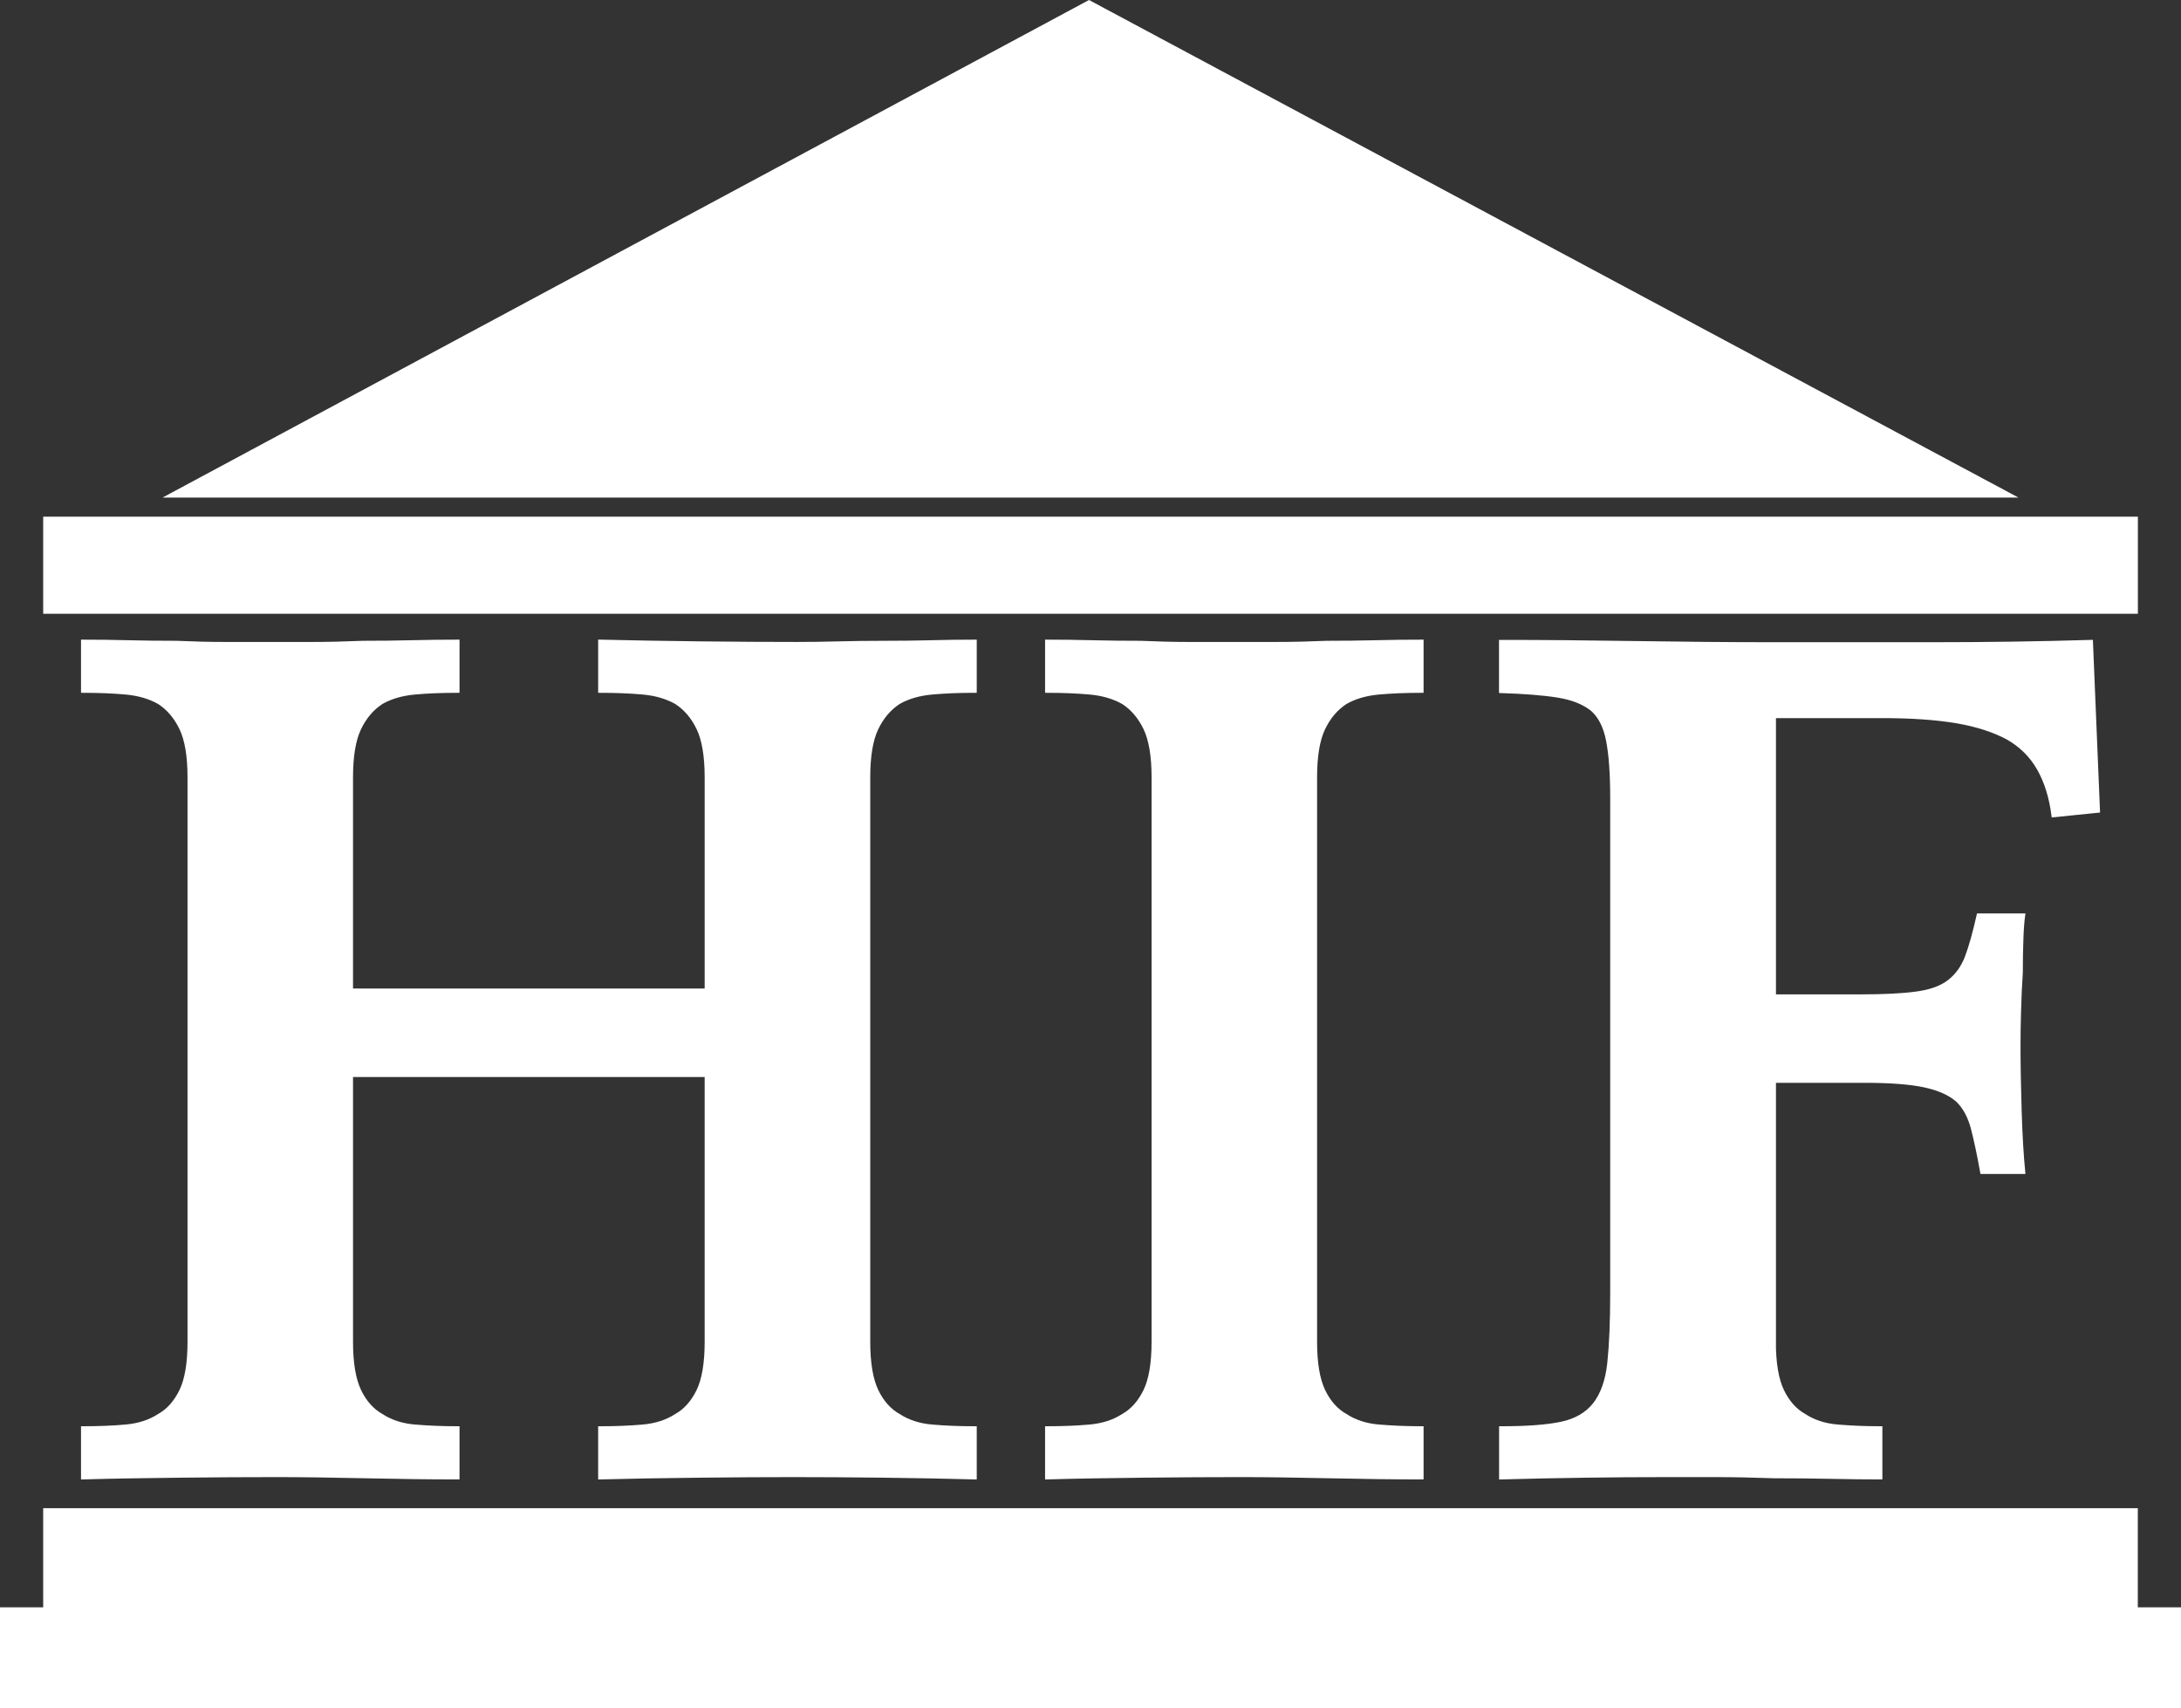
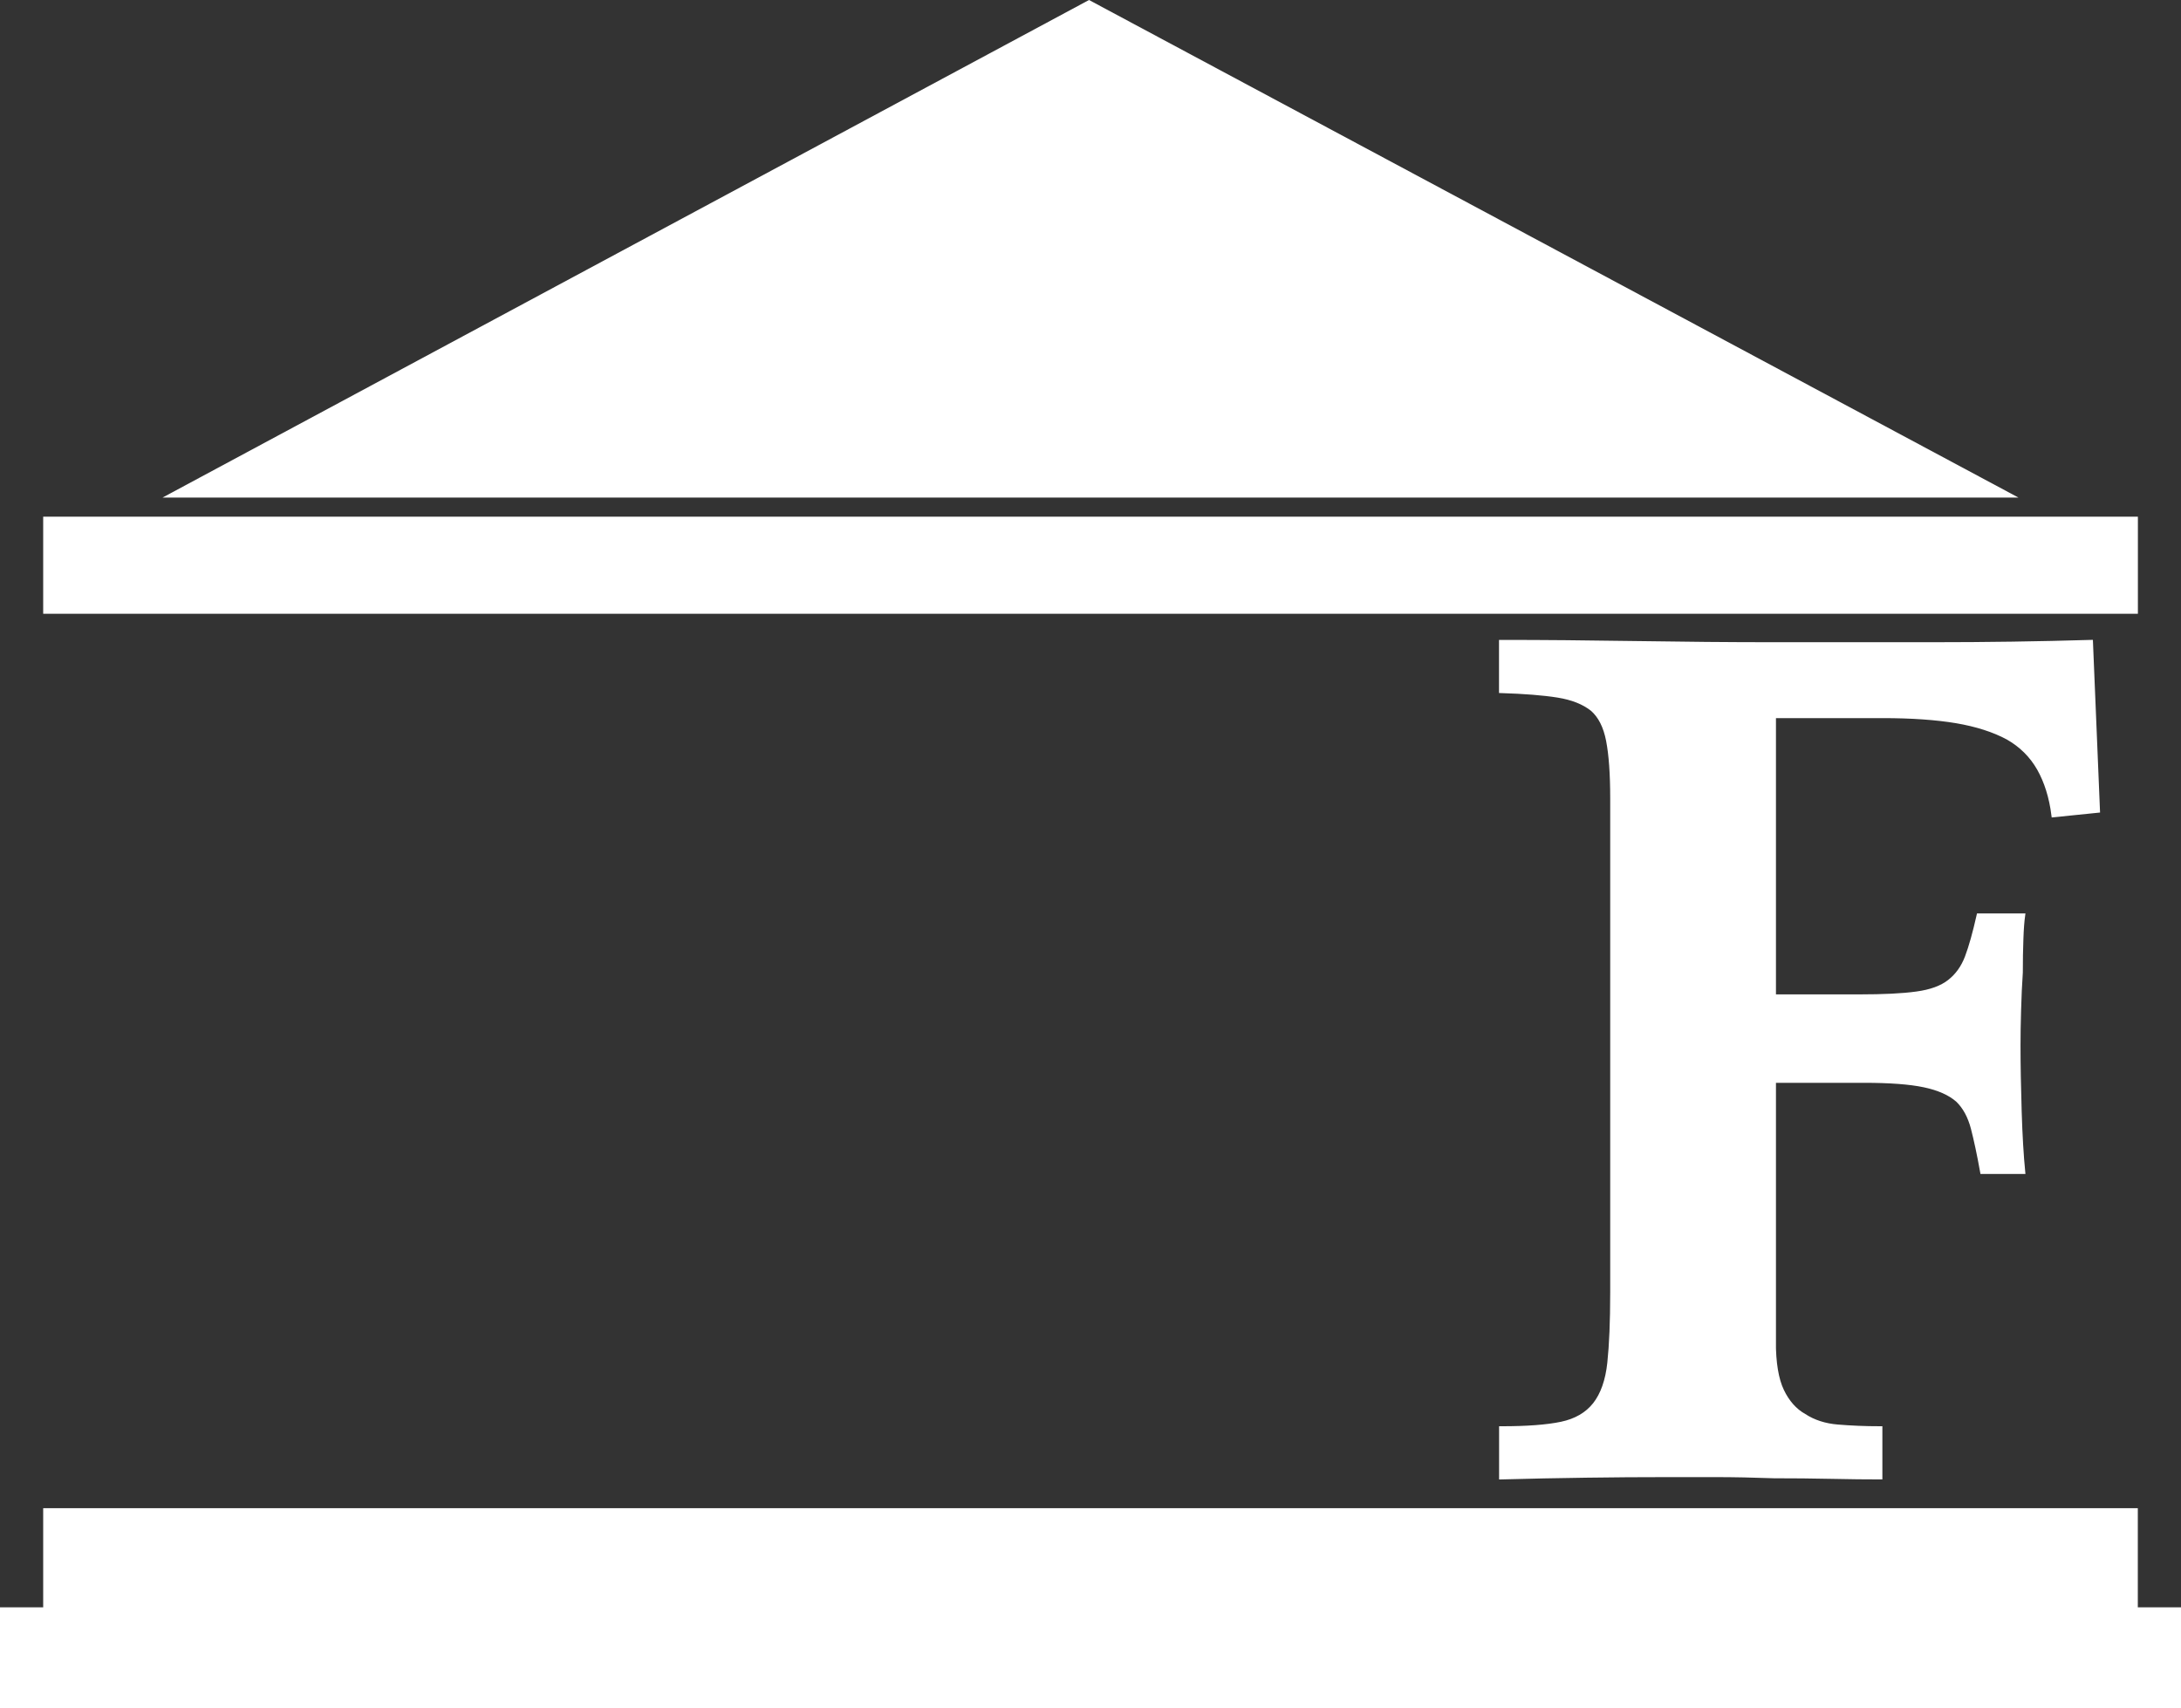
<svg xmlns="http://www.w3.org/2000/svg" id="_레이어_2" viewBox="0 0 264.6 207.25">
  <rect x="0" y="0" width="264.6" height="207.25" fill="#333333" stroke="none" />
  <defs>
    <style>.cls-1{stroke:#fff;stroke-miterlimit:10;stroke-width:.5px;}.cls-1,.cls-2{fill:#fff;}</style>
  </defs>
  <g id="_레이어_2-2">
    <polygon class="cls-2" points="132.12 0 19.72 60.37 244.88 60.37 132.12 0" />
    <rect class="cls-2" x="5.24" y="62.69" width="254.13" height="11.78" />
    <polygon class="cls-2" points="259.36 195.02 259.36 182.99 5.24 182.99 5.24 195.02 0 195.02 0 207.25 264.6 207.25 264.6 195.02 259.36 195.02" />
-     <path class="cls-1" d="M85.74,120.19v-25.86c0-2.58-.33-4.56-.99-5.95-.66-1.38-1.56-2.44-2.7-3.18-1.14-.64-2.48-1.04-4.05-1.18s-3.29-.21-5.18-.21v-5.95c3.78.09,7.85.16,12.21.21,4.35.05,8.23.07,11.64.07,1.51,0,3.19-.02,5.04-.07,1.85-.05,3.71-.07,5.61-.07s3.78-.02,5.68-.07c1.89-.05,3.64-.07,5.25-.07v5.95c-1.89,0-3.62.07-5.18.21-1.56.14-2.91.53-4.05,1.18-1.14.74-2.04,1.8-2.7,3.18-.66,1.38-.99,3.37-.99,5.95v68.46c0,2.58.33,4.56.99,5.95.66,1.38,1.56,2.4,2.7,3.04,1.14.74,2.48,1.18,4.05,1.31,1.56.14,3.29.21,5.18.21v5.95c-3.22-.09-6.89-.16-11-.21-4.12-.05-7.79-.07-11-.07s-7.12.02-11.43.07c-4.31.05-8.31.11-12,.21v-5.95c1.89,0,3.62-.07,5.18-.21s2.91-.57,4.05-1.31c1.14-.64,2.03-1.66,2.7-3.04.66-1.38.99-3.36.99-5.95v-32.36h-43.16v32.36c0,2.58.33,4.56.99,5.95.66,1.38,1.56,2.4,2.7,3.04,1.14.74,2.48,1.18,4.05,1.31s3.29.21,5.18.21v5.95c-3.41,0-7.15-.05-11.21-.14-4.07-.09-7.67-.14-10.79-.14-3.41,0-7.31.02-11.71.07-4.4.05-8.3.11-11.71.21v-5.95c1.89,0,3.62-.07,5.18-.21s2.91-.57,4.05-1.31c1.14-.64,2.03-1.66,2.7-3.04.66-1.38.99-3.36.99-5.95v-68.46c0-2.58-.33-4.56-.99-5.95-.66-1.38-1.56-2.44-2.7-3.18-1.14-.64-2.48-1.04-4.05-1.18s-3.29-.21-5.18-.21v-5.95c1.7,0,3.52.02,5.46.07,1.94.05,3.9.07,5.89.07,1.99.09,3.93.14,5.82.14h10.65c1.99,0,4.02-.05,6.1-.14,1.99,0,3.98-.02,5.96-.07,1.99-.05,3.83-.07,5.54-.07v5.95c-1.89,0-3.62.07-5.18.21s-2.91.53-4.05,1.18c-1.14.74-2.04,1.8-2.7,3.18-.66,1.38-.99,3.37-.99,5.95v25.86h43.16Z" />
-     <path class="cls-1" d="M139.96,94.33c0-2.58-.33-4.56-.99-5.95-.66-1.38-1.56-2.44-2.7-3.18-1.14-.64-2.48-1.04-4.05-1.18s-3.29-.21-5.18-.21v-5.95c1.7,0,3.52.02,5.46.07,1.94.05,3.9.07,5.89.07,1.99.09,3.93.14,5.82.14h10.65c1.99,0,4.02-.05,6.1-.14,1.99,0,3.98-.02,5.96-.07,1.99-.05,3.83-.07,5.54-.07v5.95c-1.89,0-3.62.07-5.18.21s-2.91.53-4.05,1.18c-1.14.74-2.04,1.8-2.7,3.18-.66,1.38-.99,3.37-.99,5.95v68.46c0,2.58.33,4.56.99,5.95.66,1.38,1.56,2.4,2.7,3.04,1.14.74,2.48,1.18,4.05,1.31s3.29.21,5.18.21v5.95c-3.41,0-7.15-.05-11.21-.14-4.07-.09-7.67-.14-10.79-.14-3.41,0-7.31.02-11.71.07-4.4.05-8.3.11-11.71.21v-5.95c1.89,0,3.62-.07,5.18-.21s2.91-.57,4.05-1.31c1.14-.64,2.03-1.66,2.7-3.04.66-1.38.99-3.36.99-5.95v-68.46Z" />
    <path class="cls-1" d="M215.2,162.79c0,2.58.33,4.56.99,5.95.66,1.38,1.56,2.4,2.7,3.04,1.14.74,2.48,1.18,4.05,1.31s3.29.21,5.18.21v5.95c-1.7,0-3.69-.02-5.96-.07-2.27-.05-4.59-.07-6.96-.07-2.46-.09-4.83-.14-7.1-.14h-5.82c-3.22,0-6.51.02-9.87.07-3.36.05-6.79.11-10.29.21v-5.95c3.12,0,5.56-.18,7.31-.55,1.75-.37,3.1-1.15,4.05-2.35.94-1.2,1.54-2.88,1.77-5.05.23-2.17.35-5,.35-8.5v-60.02c0-2.95-.17-5.28-.5-6.98-.33-1.71-.97-2.97-1.92-3.8-1.04-.83-2.44-1.38-4.19-1.66-1.75-.28-4.05-.46-6.88-.55v-5.95c5.11,0,10.58.05,16.4.14,5.82.09,11.33.14,16.54.14h19.45c6.43,0,12.82-.09,19.17-.28l.85,20.47-5.39.55c-.28-2.21-.88-4.1-1.77-5.67-.9-1.57-2.15-2.81-3.76-3.73-1.7-.92-3.79-1.59-6.25-2.01-2.46-.41-5.44-.62-8.94-.62h-13.2v34.02h10.36c2.93,0,5.25-.11,6.96-.35,1.7-.23,3.03-.71,3.97-1.45.95-.74,1.66-1.73,2.13-2.97.47-1.24.94-2.93,1.42-5.05h5.39c-.09.65-.17,1.59-.21,2.83-.05,1.25-.07,2.61-.07,4.08-.1,1.48-.17,3-.21,4.56-.05,1.57-.07,3-.07,4.29,0,2.4.05,5.07.14,8.02.09,2.95.24,5.39.43,7.33h-4.97c-.38-2.12-.76-3.89-1.13-5.32-.38-1.43-.99-2.56-1.85-3.39-.95-.83-2.3-1.43-4.05-1.8-1.75-.37-4.19-.55-7.31-.55h-10.93v31.67Z" />
  </g>
</svg>